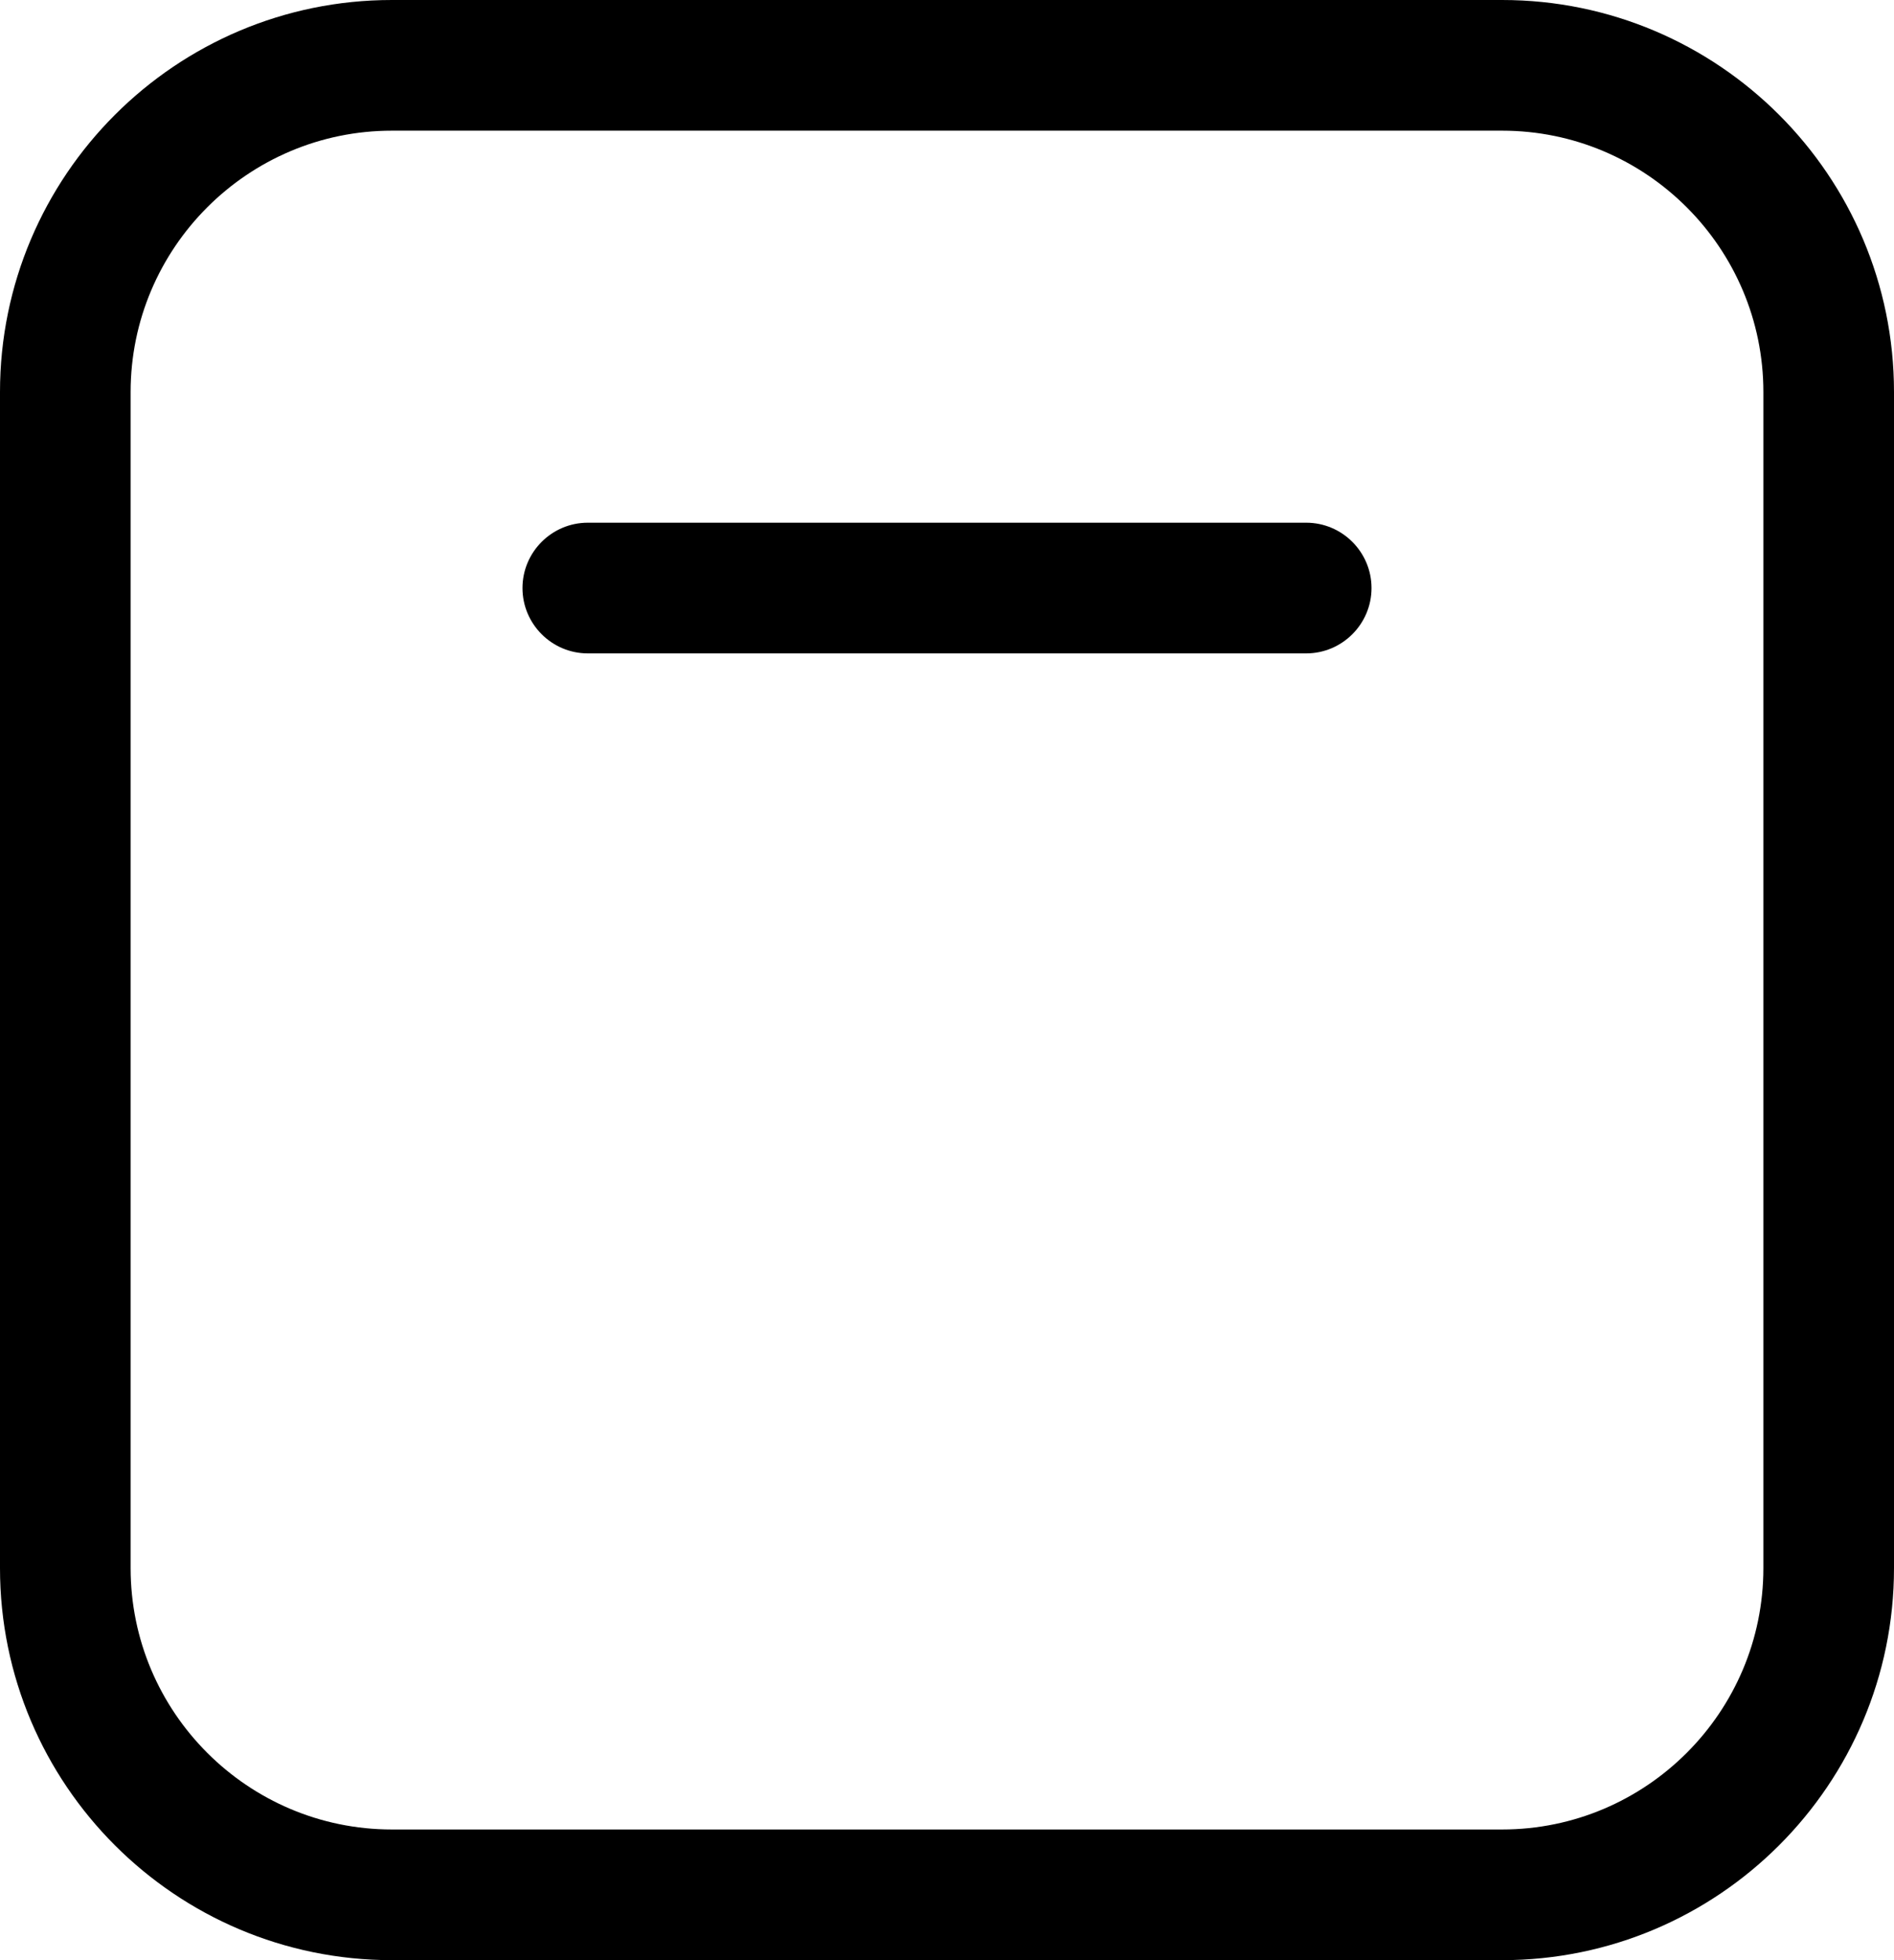
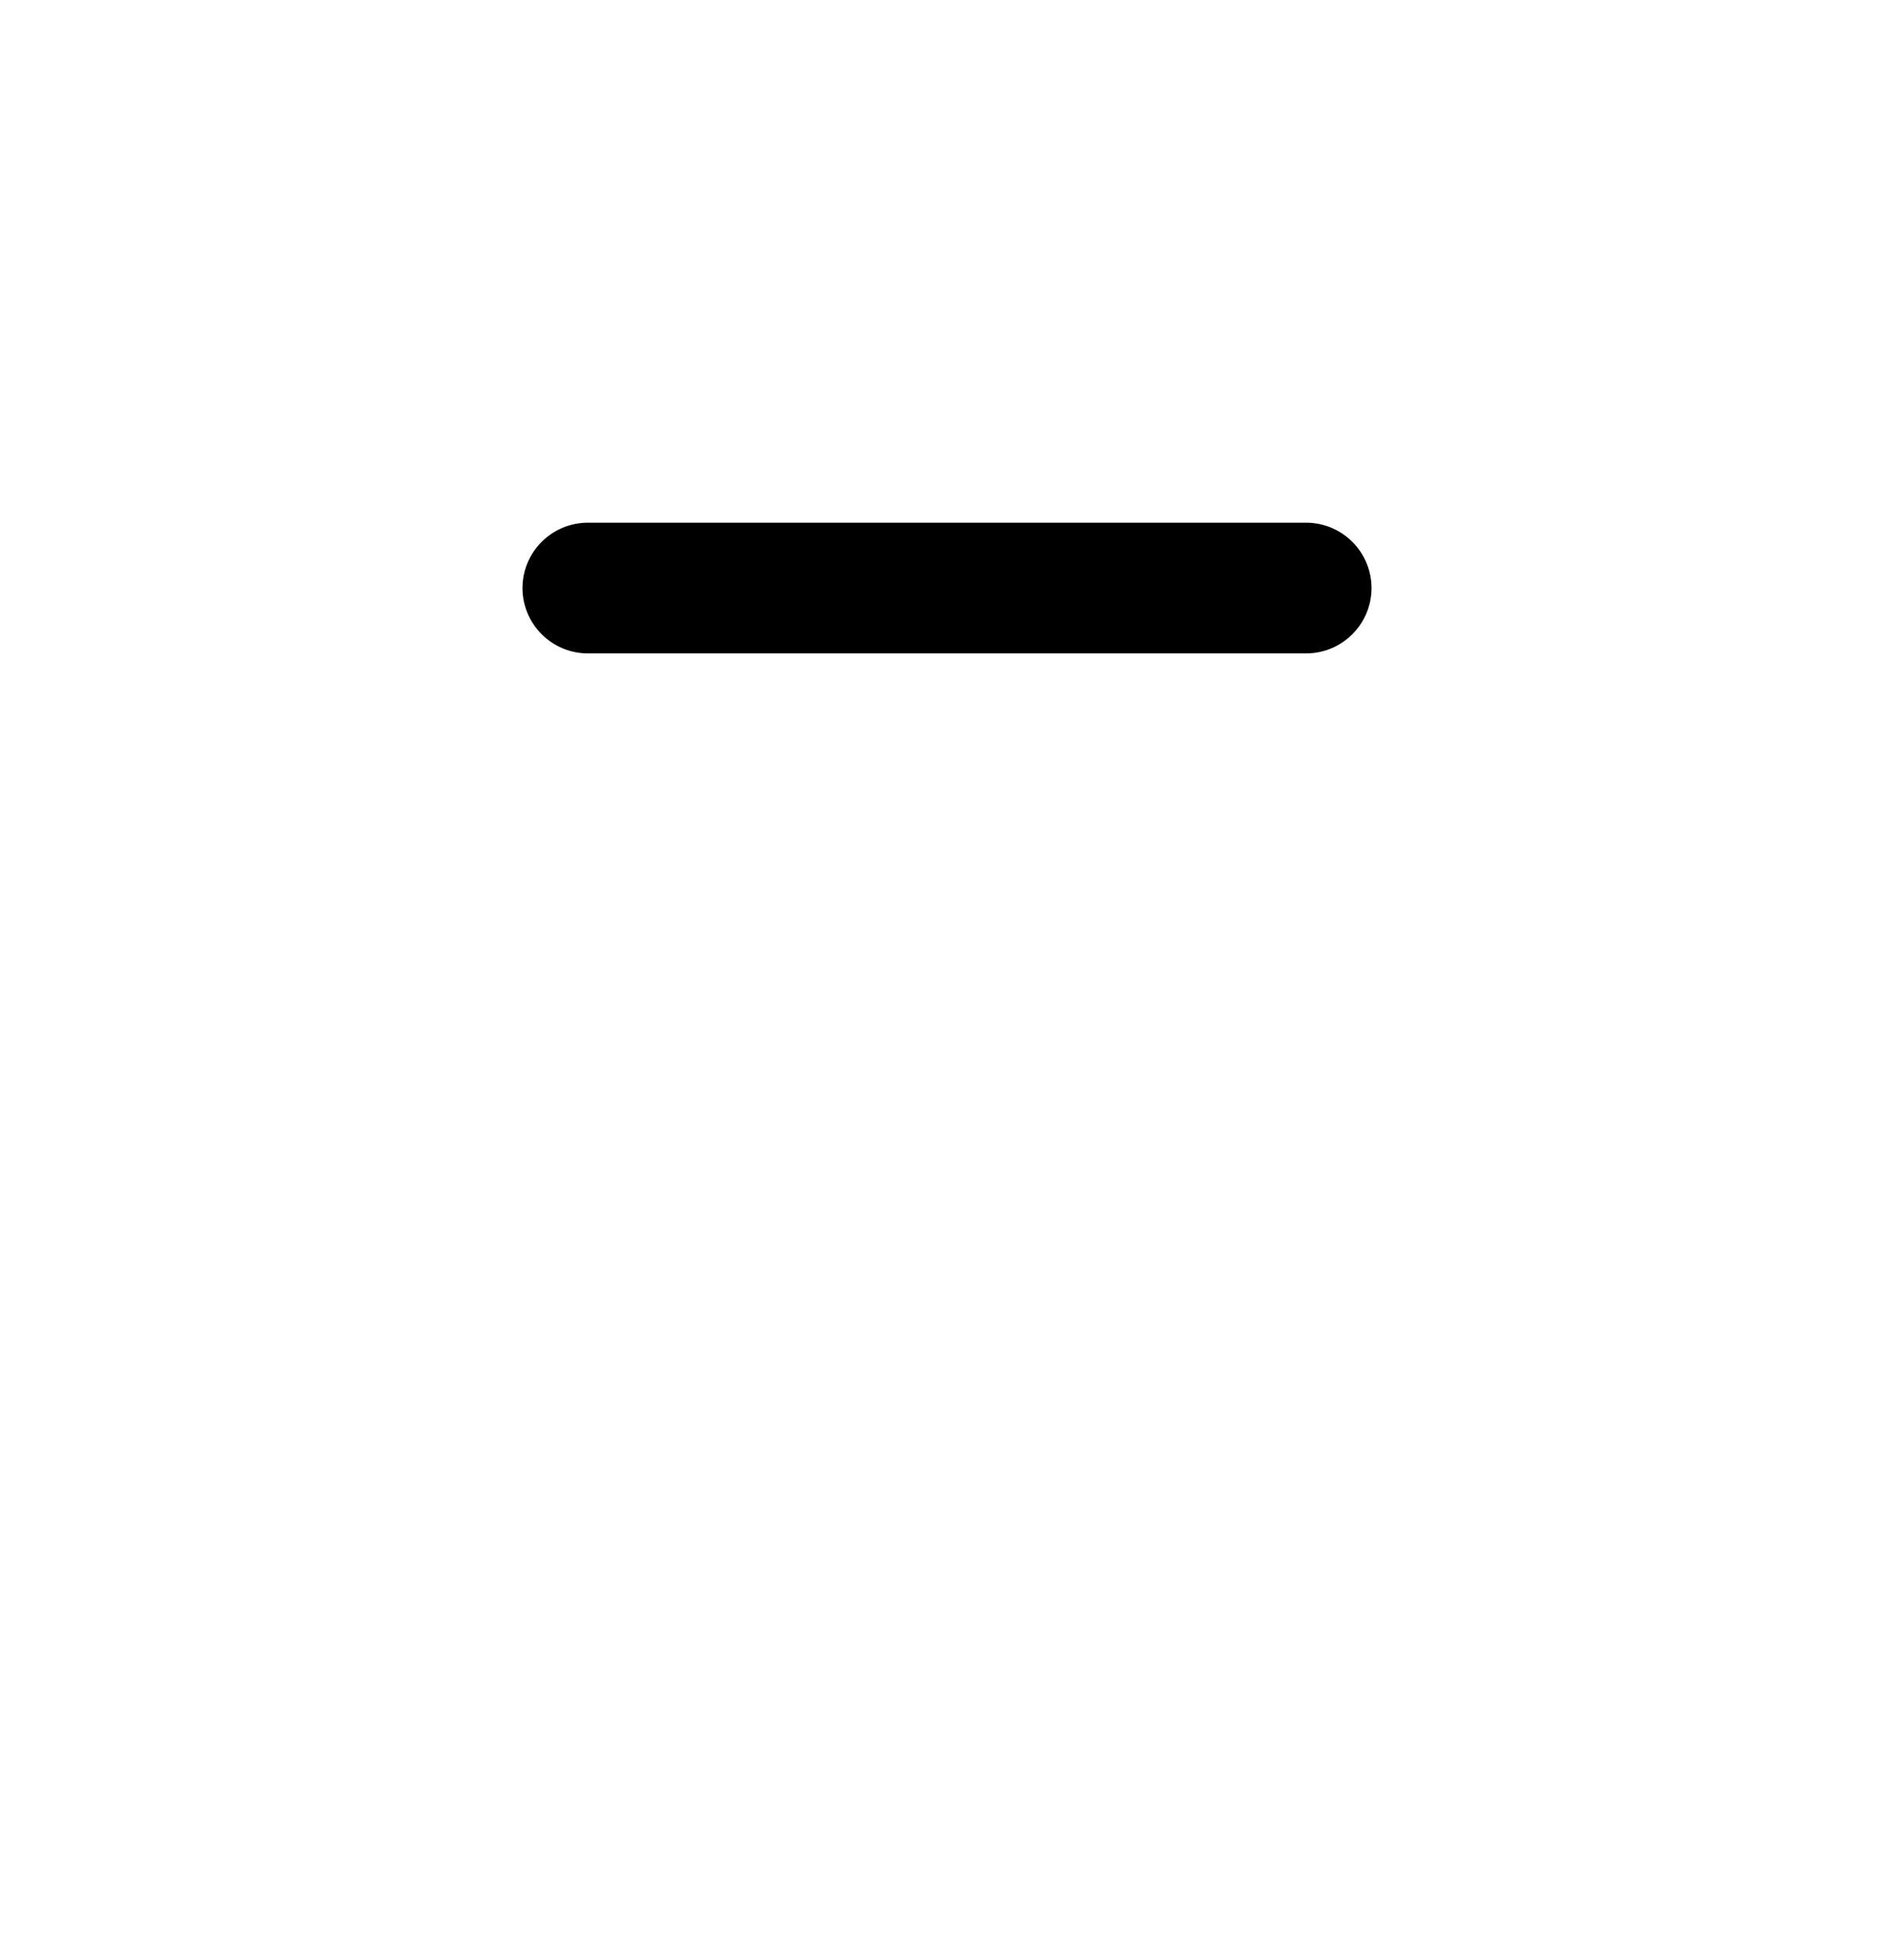
<svg xmlns="http://www.w3.org/2000/svg" width="58" height="60" viewBox="0 0 58 60" fill="none">
-   <path d="M0 48C0 54.621 5.379 60 12 60H46C52.621 60 58 54.621 58 48V12C58 5.379 52.621 0 46 0H12C5.379 0 0 5.379 0 12V48ZM4 12C4 7.59 7.59 4 12 4H46C50.41 4 54 7.59 54 12V48C54 52.41 50.41 56 46 56H12C7.59 56 4 52.41 4 48V12Z" fill="black" />
  <path d="M18 20H40C41.102 20 42 19.102 42 18C42 16.898 41.102 16 40 16H18C16.898 16 16 16.898 16 18C16 19.102 16.898 20 18 20Z" fill="black" />
</svg>